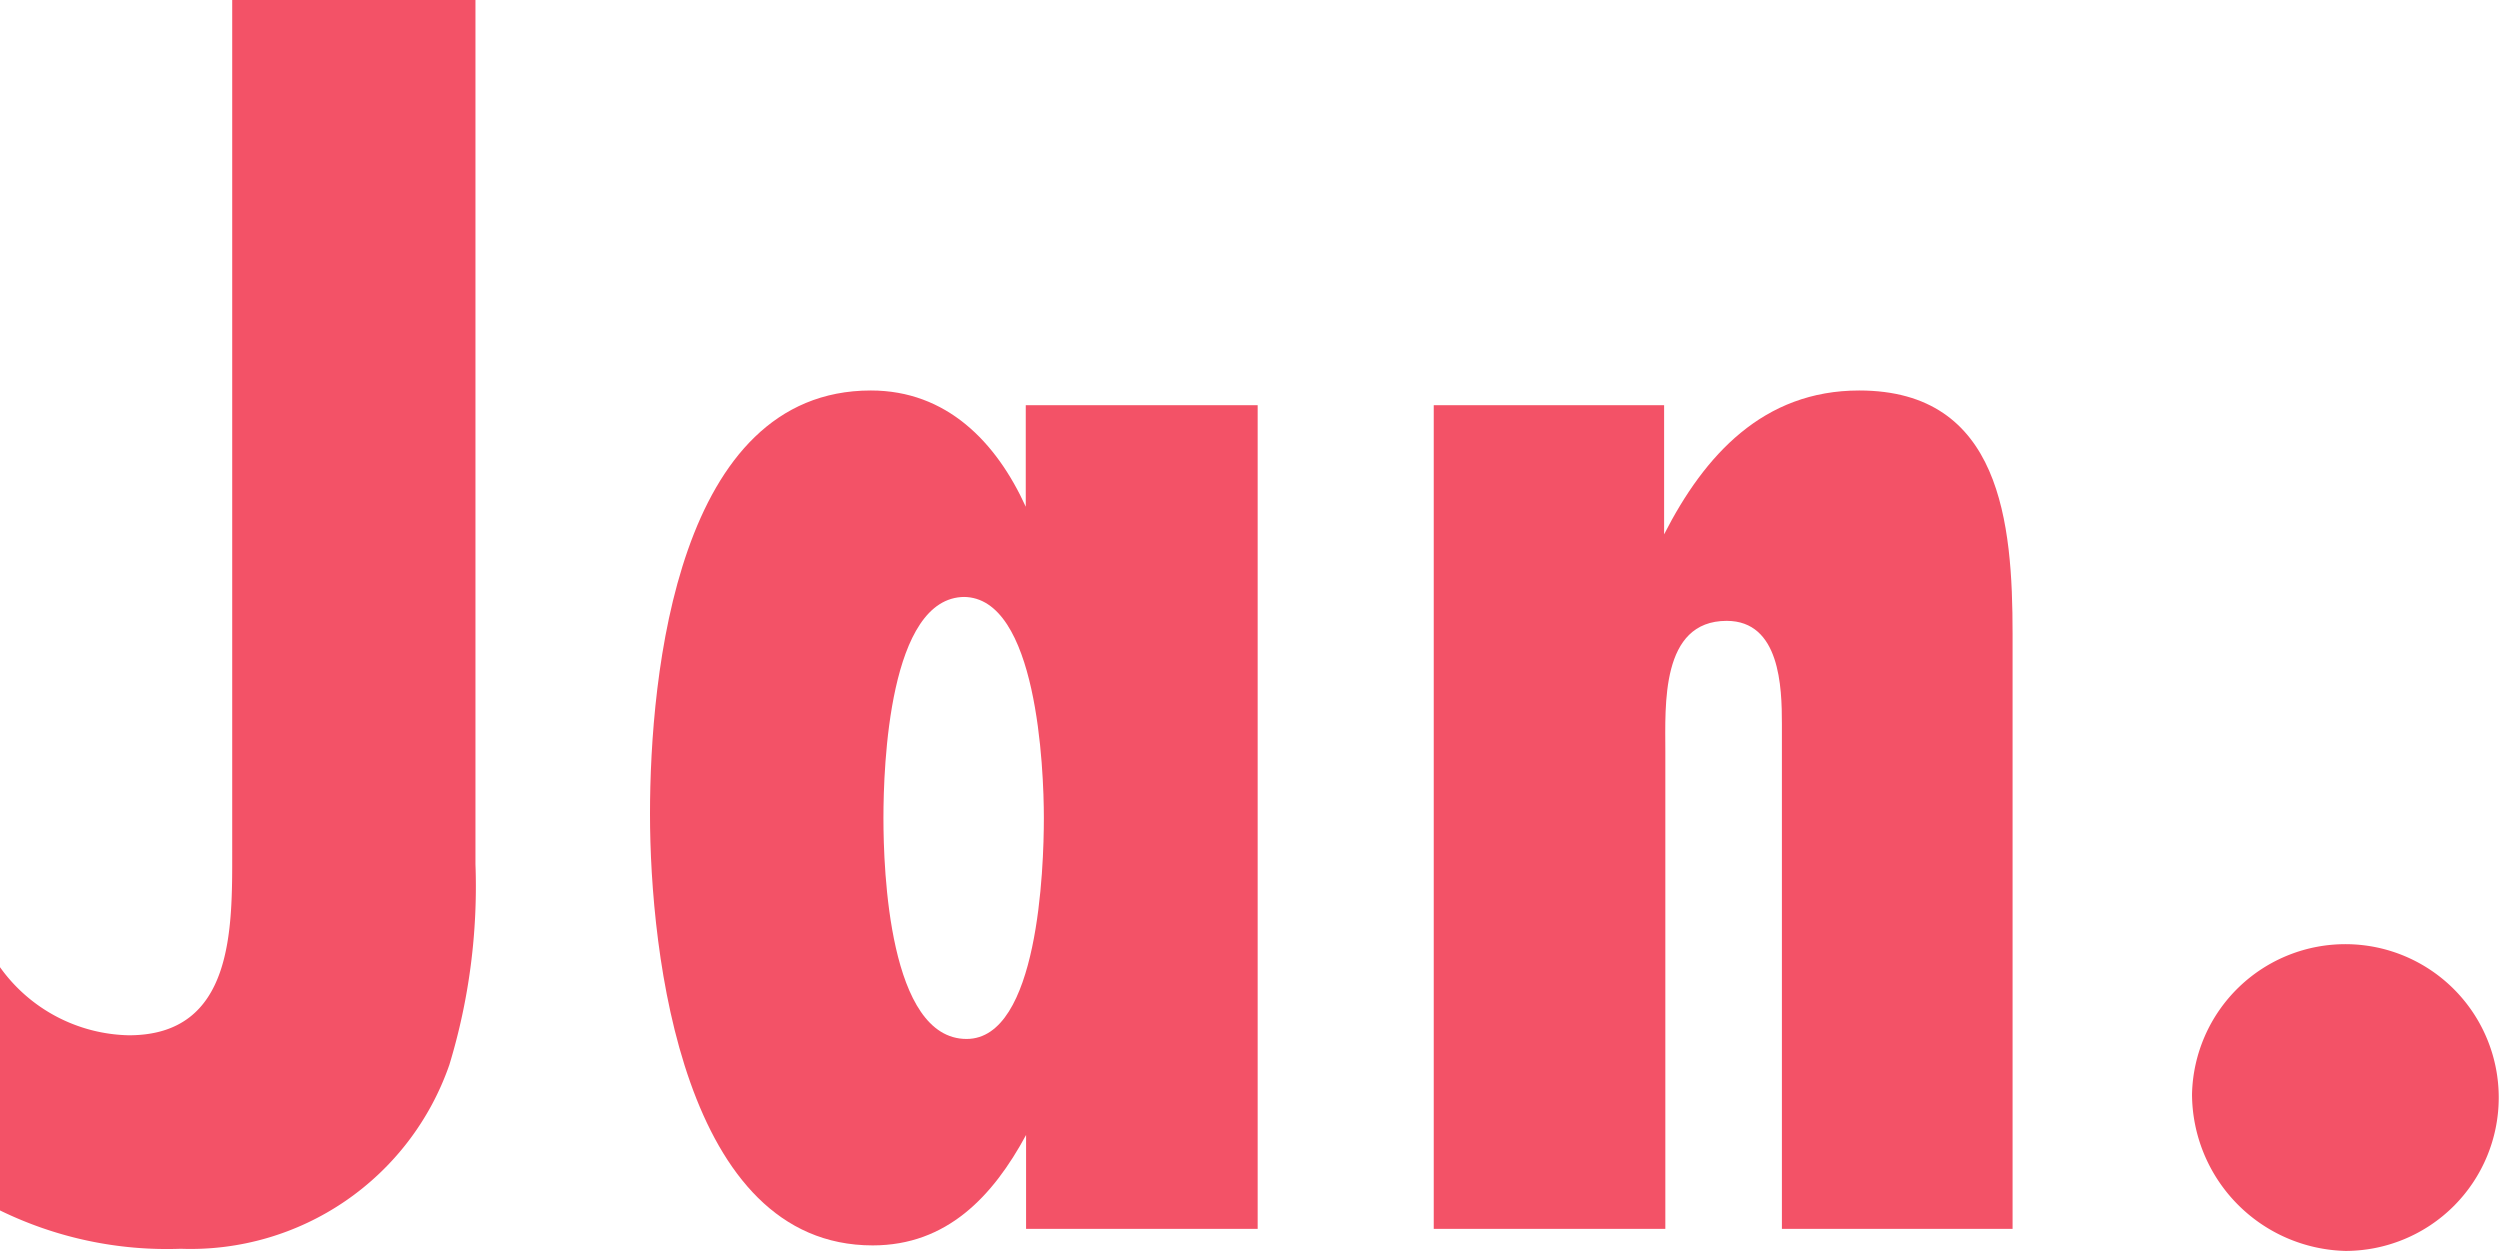
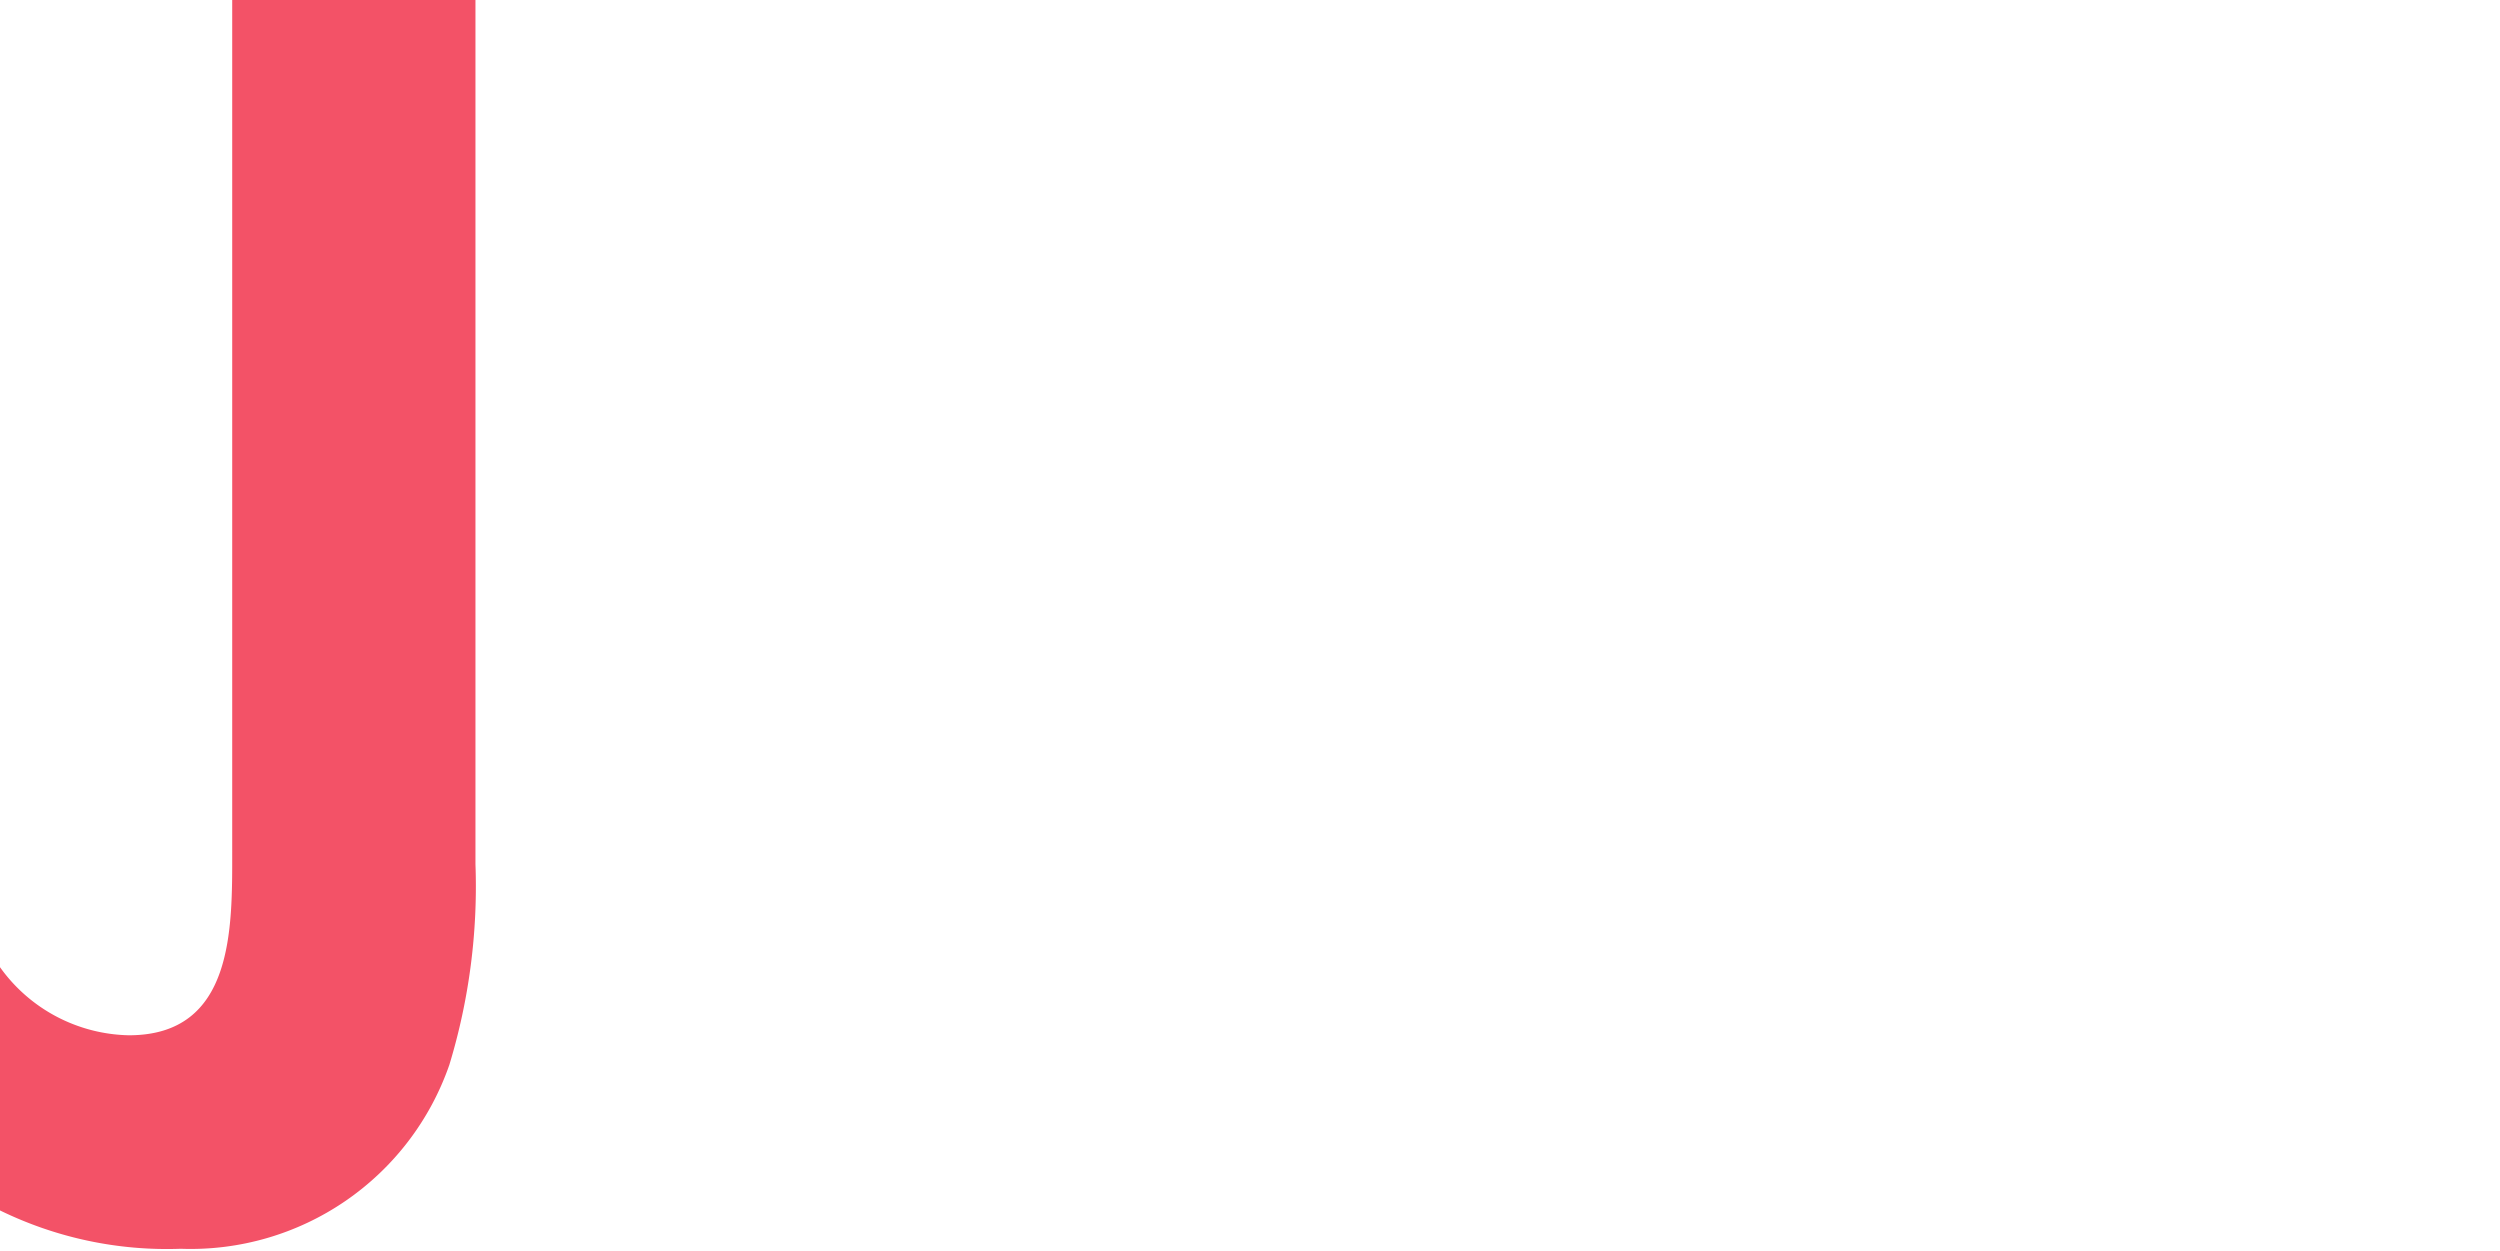
<svg xmlns="http://www.w3.org/2000/svg" viewBox="0 0 81.5 40.78">
  <defs>
    <style>.cls-1{fill:#f35267;}</style>
  </defs>
  <g id="レイヤー_2" data-name="レイヤー 2">
    <g id="レイヤー_1-2" data-name="レイヤー 1">
      <path class="cls-1" d="M15.5,28.17a20,20,0,0,1-.85,6.54,8.93,8.93,0,0,1-8.76,6A12.39,12.39,0,0,1,0,39.46V31.53a5.29,5.29,0,0,0,4.2,2.22c3.43,0,3.37-3.48,3.37-6V0H15.5Z" />
-       <path class="cls-1" d="M33.45,40.06V37c-1.08,2-2.58,3.6-5,3.6-6.18,0-7.26-9.49-7.26-14.06s.9-13.81,7.2-13.81c2.47,0,4.09,1.68,5.05,3.79V13.21H41V40.06Zm-2-20.6c-2.47,0-2.65,5.52-2.65,7.21s.18,7.2,2.71,7.2c2.34,0,2.52-5.58,2.52-7.2S33.81,19.46,31.41,19.46Z" />
-       <path class="cls-1" d="M58.09,40.06V23.6c0-1.2-.06-3.36-1.8-3.36-2.16,0-2,2.76-2,4.26V40.06H46.74V13.21h7.51v4.21c1.32-2.59,3.24-4.69,6.36-4.69,4.63,0,5,4.33,5,7.93v19.4Z" />
-       <path class="cls-1" d="M76.46,40.78a5.13,5.13,0,0,1-5-5.11,5,5,0,1,1,5,5.11Z" />
    </g>
  </g>
</svg>